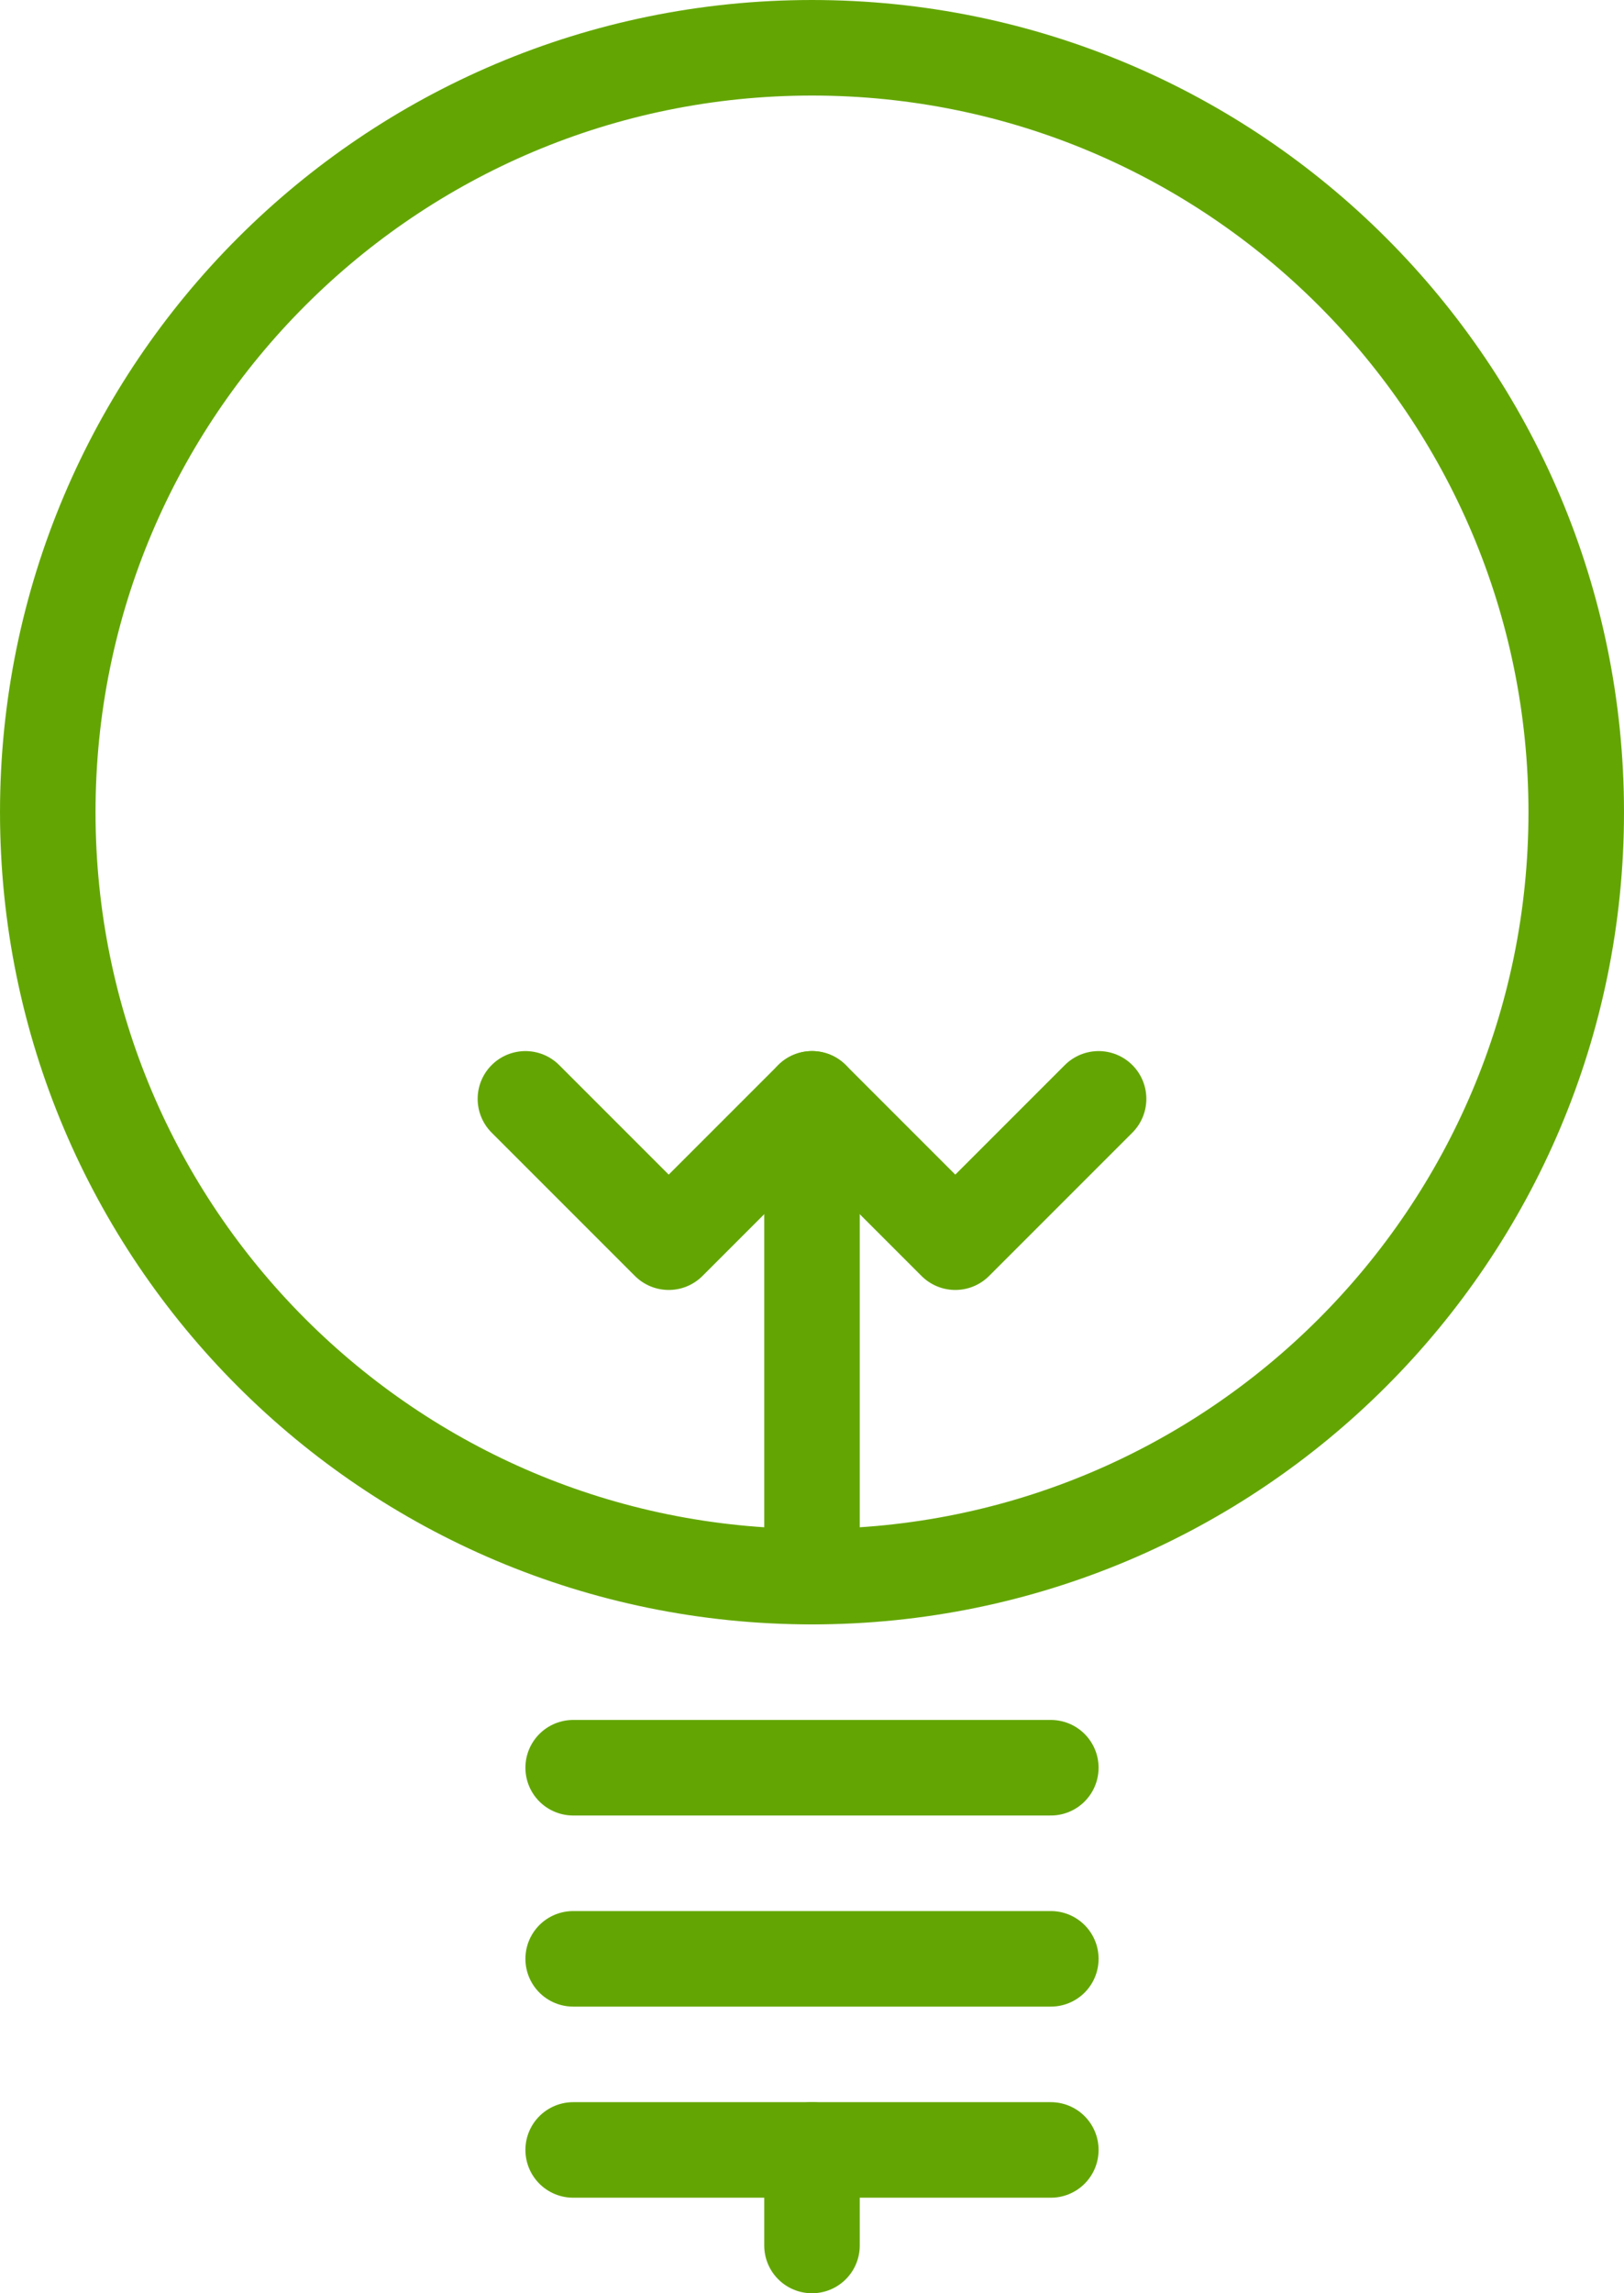
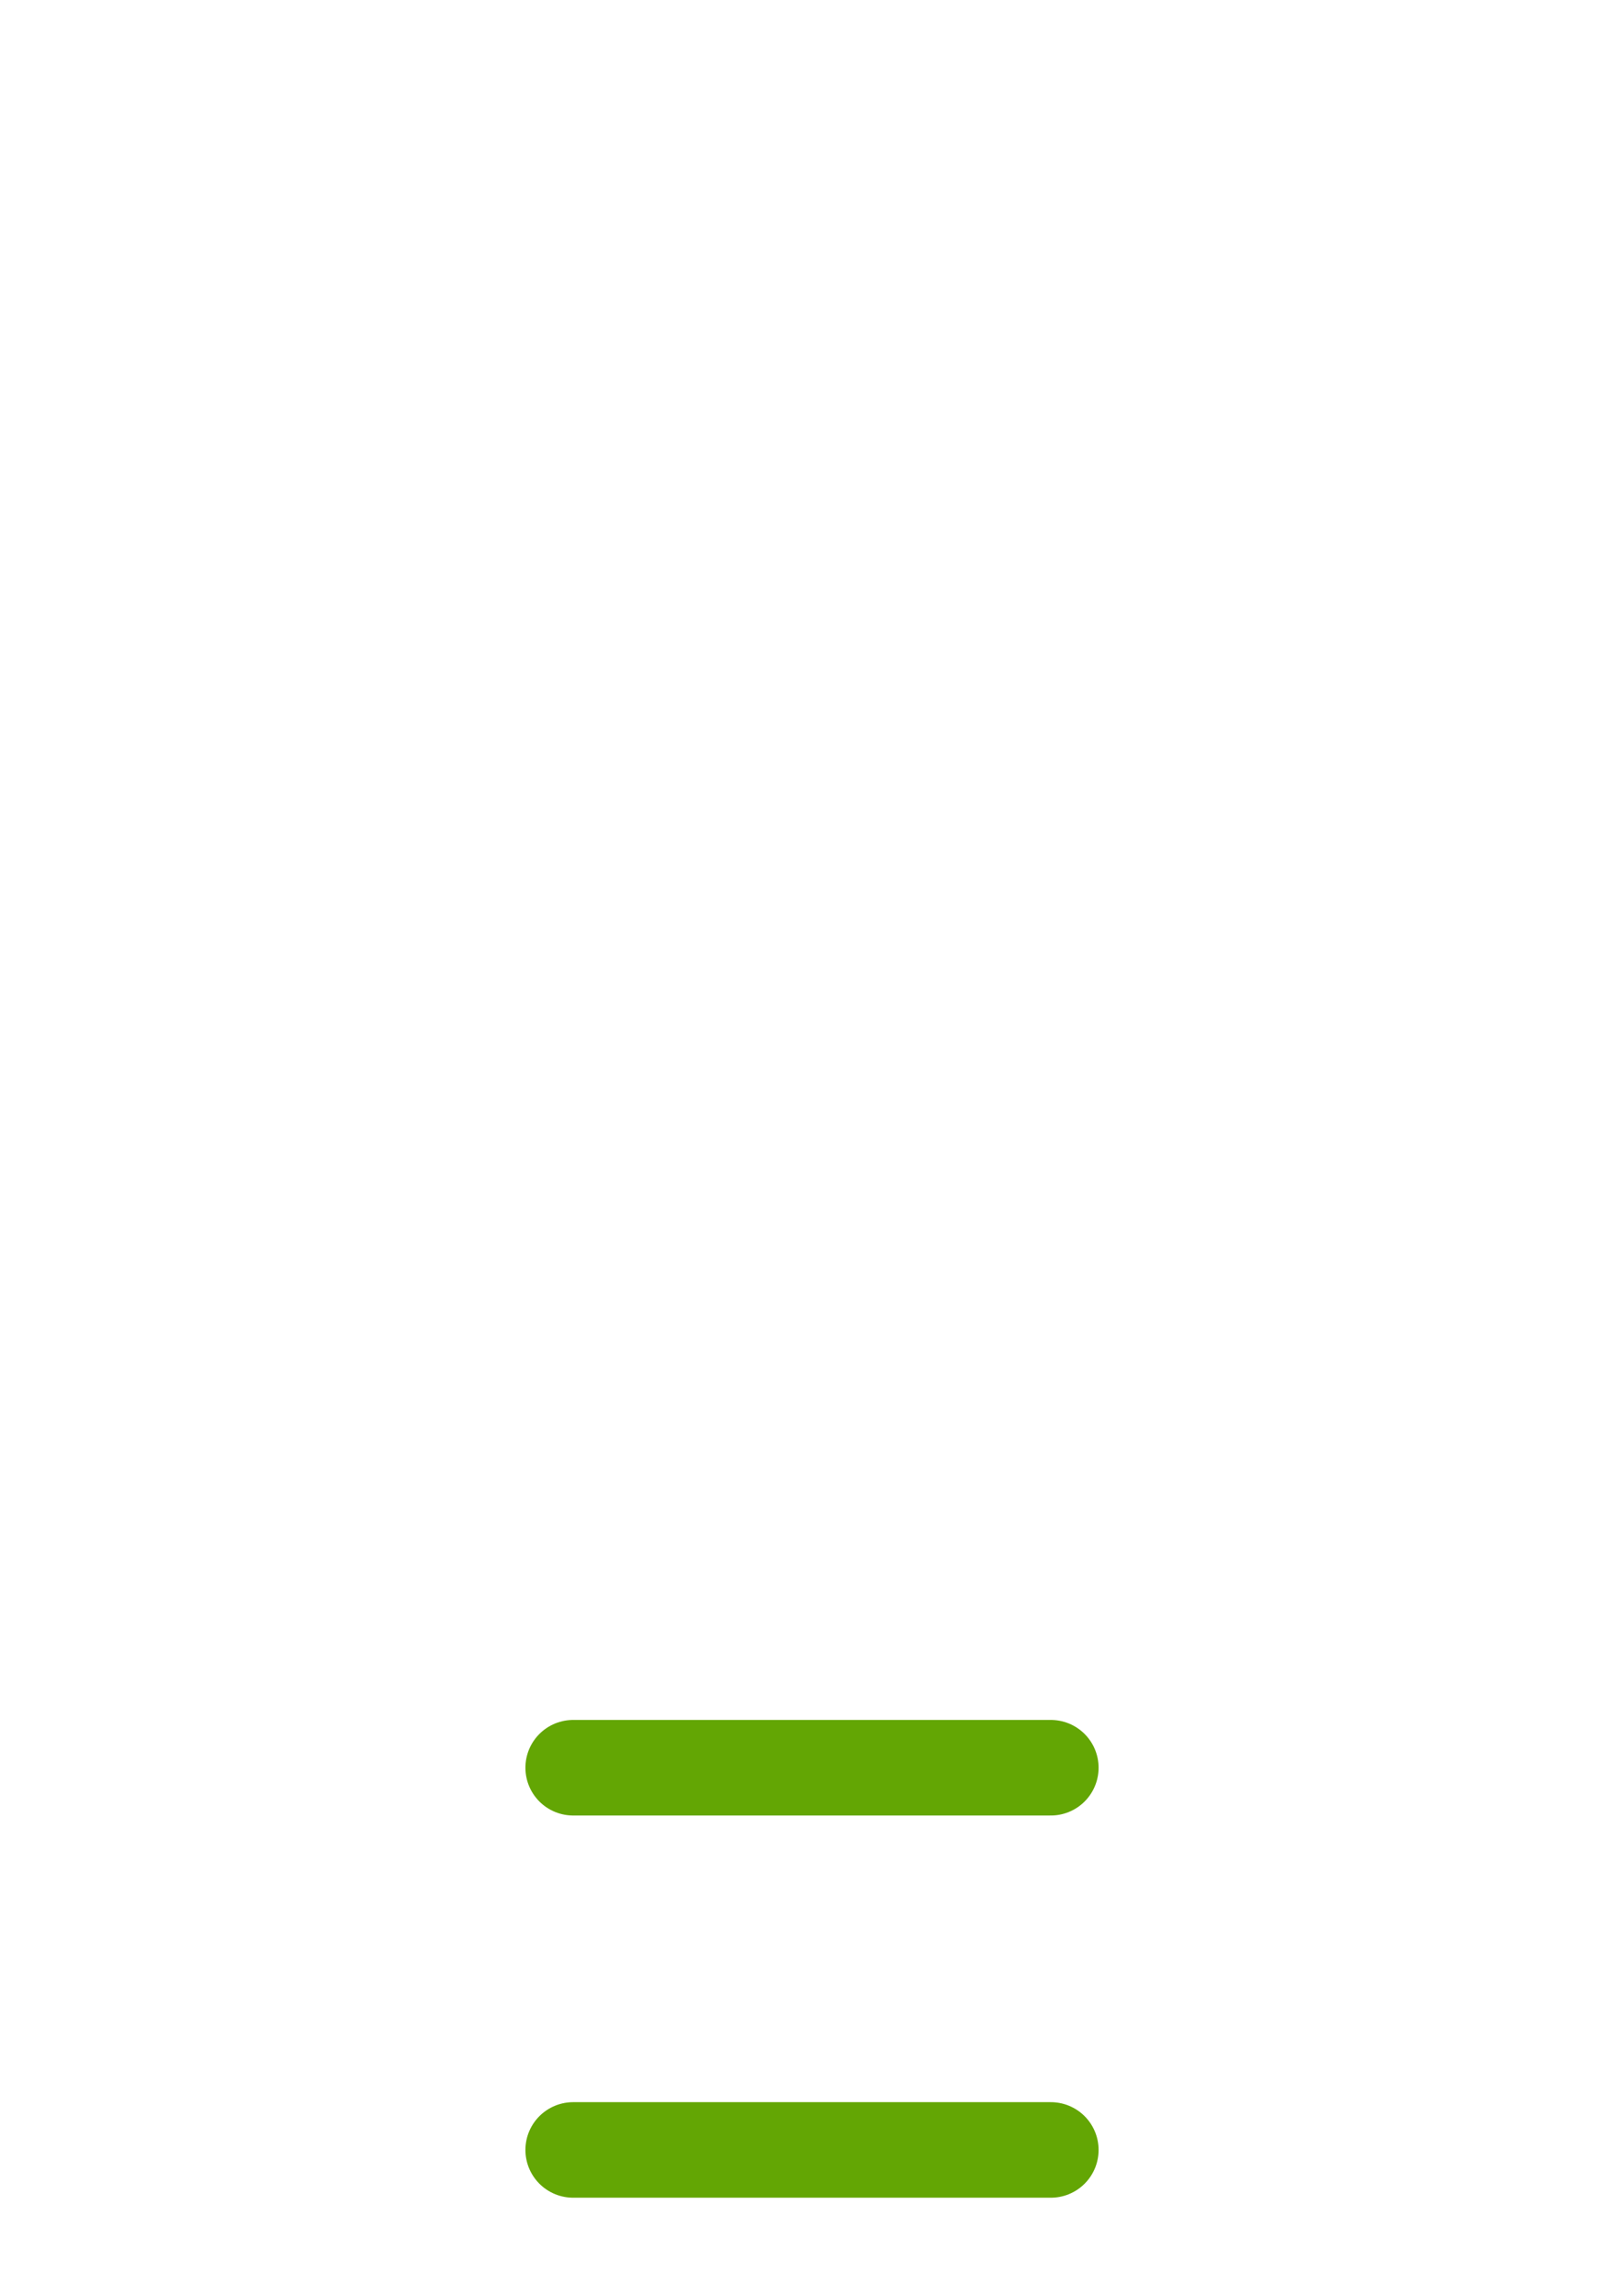
<svg xmlns="http://www.w3.org/2000/svg" width="51px" height="72px" viewBox="0 0 51 72" version="1.1">
  <title>Group</title>
  <desc>Created with Sketch.</desc>
  <defs />
  <g id="Page-1" stroke="none" stroke-width="1" fill="none" fill-rule="evenodd" stroke-linecap="round" stroke-linejoin="round">
    <g id="33HOG_INFO_CONTROL-PAGOS_CUOTA-FIJA_v2" transform="translate(-615, -2948)" stroke="#63A604" stroke-width="3">
      <g id="Ventajas" transform="translate(0, 2545)">
        <g id="Group" transform="translate(616, 404)">
-           <path d="M48.5,24.5 C48.5,37.754 37.754,48.5 24.5,48.5 C11.243,48.5 0.5,37.754 0.5,24.5 C0.5,11.246 11.243,0.5 24.5,0.5 C37.754,0.5 48.5,11.246 48.5,24.5 L48.5,24.5 Z" id="Stroke-314" />
          <path d="M17,54.5 L32,54.5" id="Stroke-316" />
-           <path d="M17,60.5 L32,60.5" id="Stroke-318" />
          <path d="M17,66.5 L32,66.5" id="Stroke-320" />
-           <path d="M24.5,66.5 L24.5,69.5" id="Stroke-322" />
-           <polyline id="Stroke-324" points="33.5 33.5 29 38 24.5 33.5 20 38 15.5 33.5" />
-           <path d="M24.5,33.5 L24.5,48.5" id="Stroke-326" />
        </g>
      </g>
    </g>
  </g>
</svg>